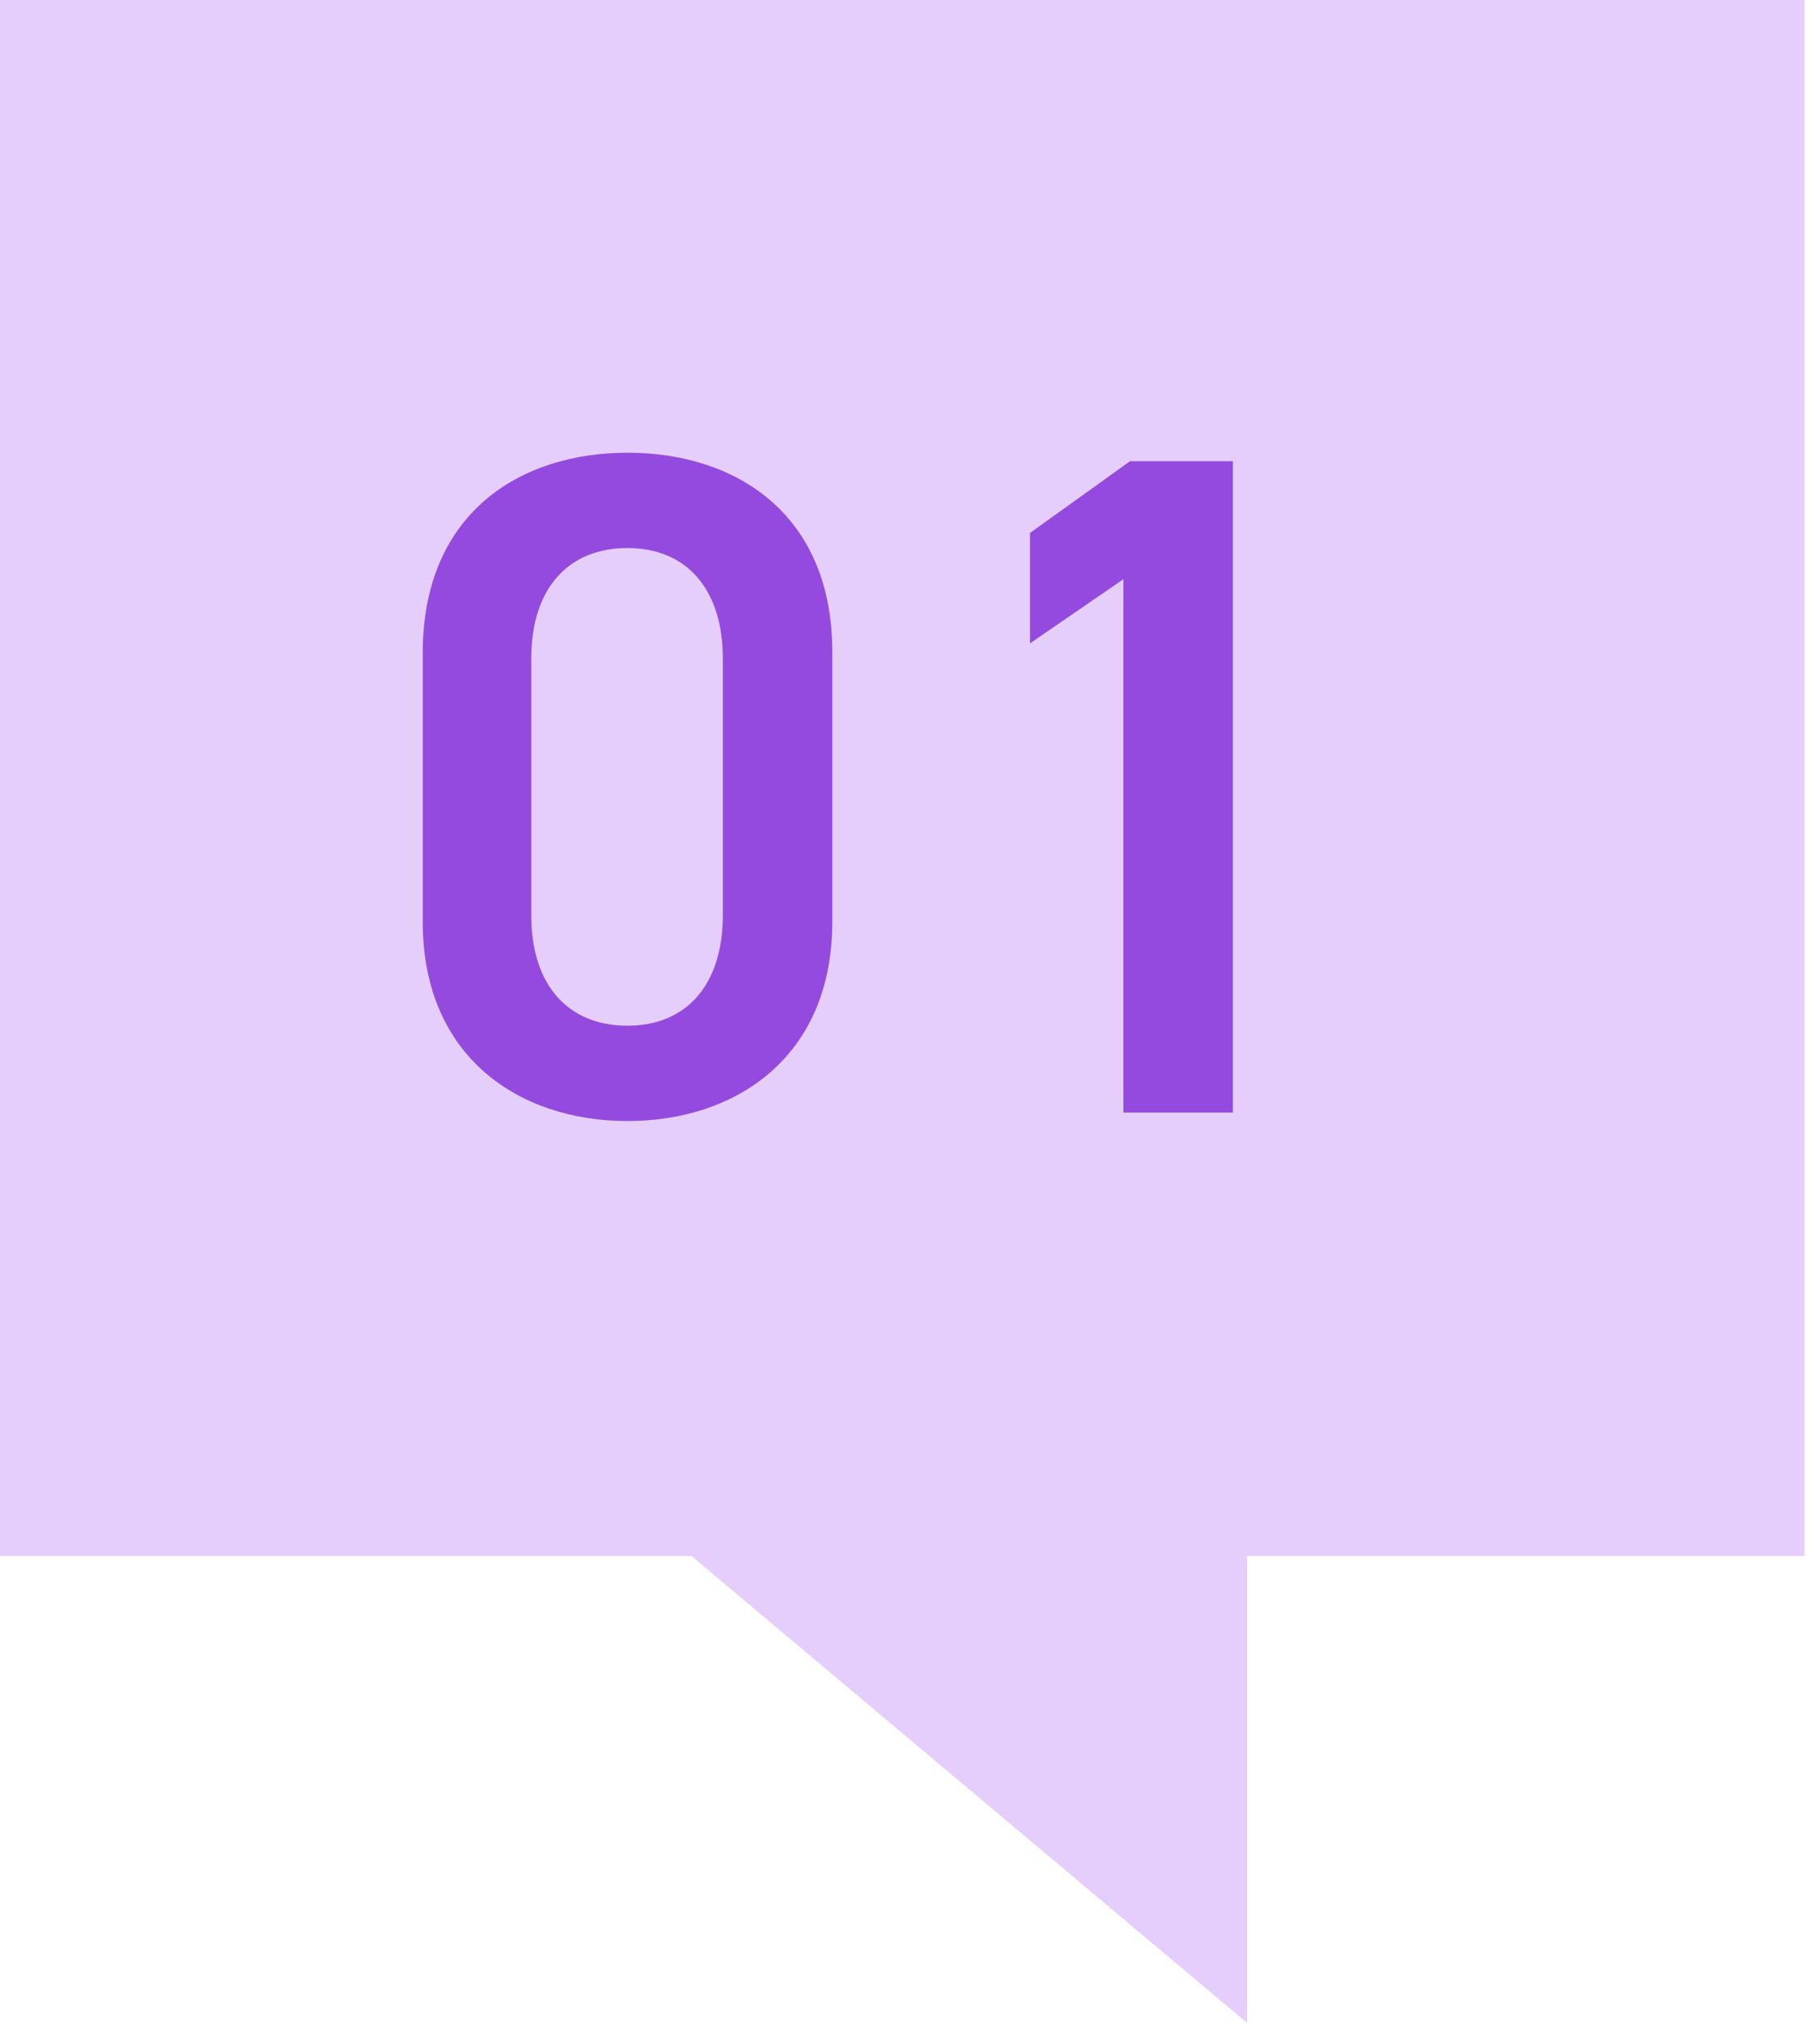
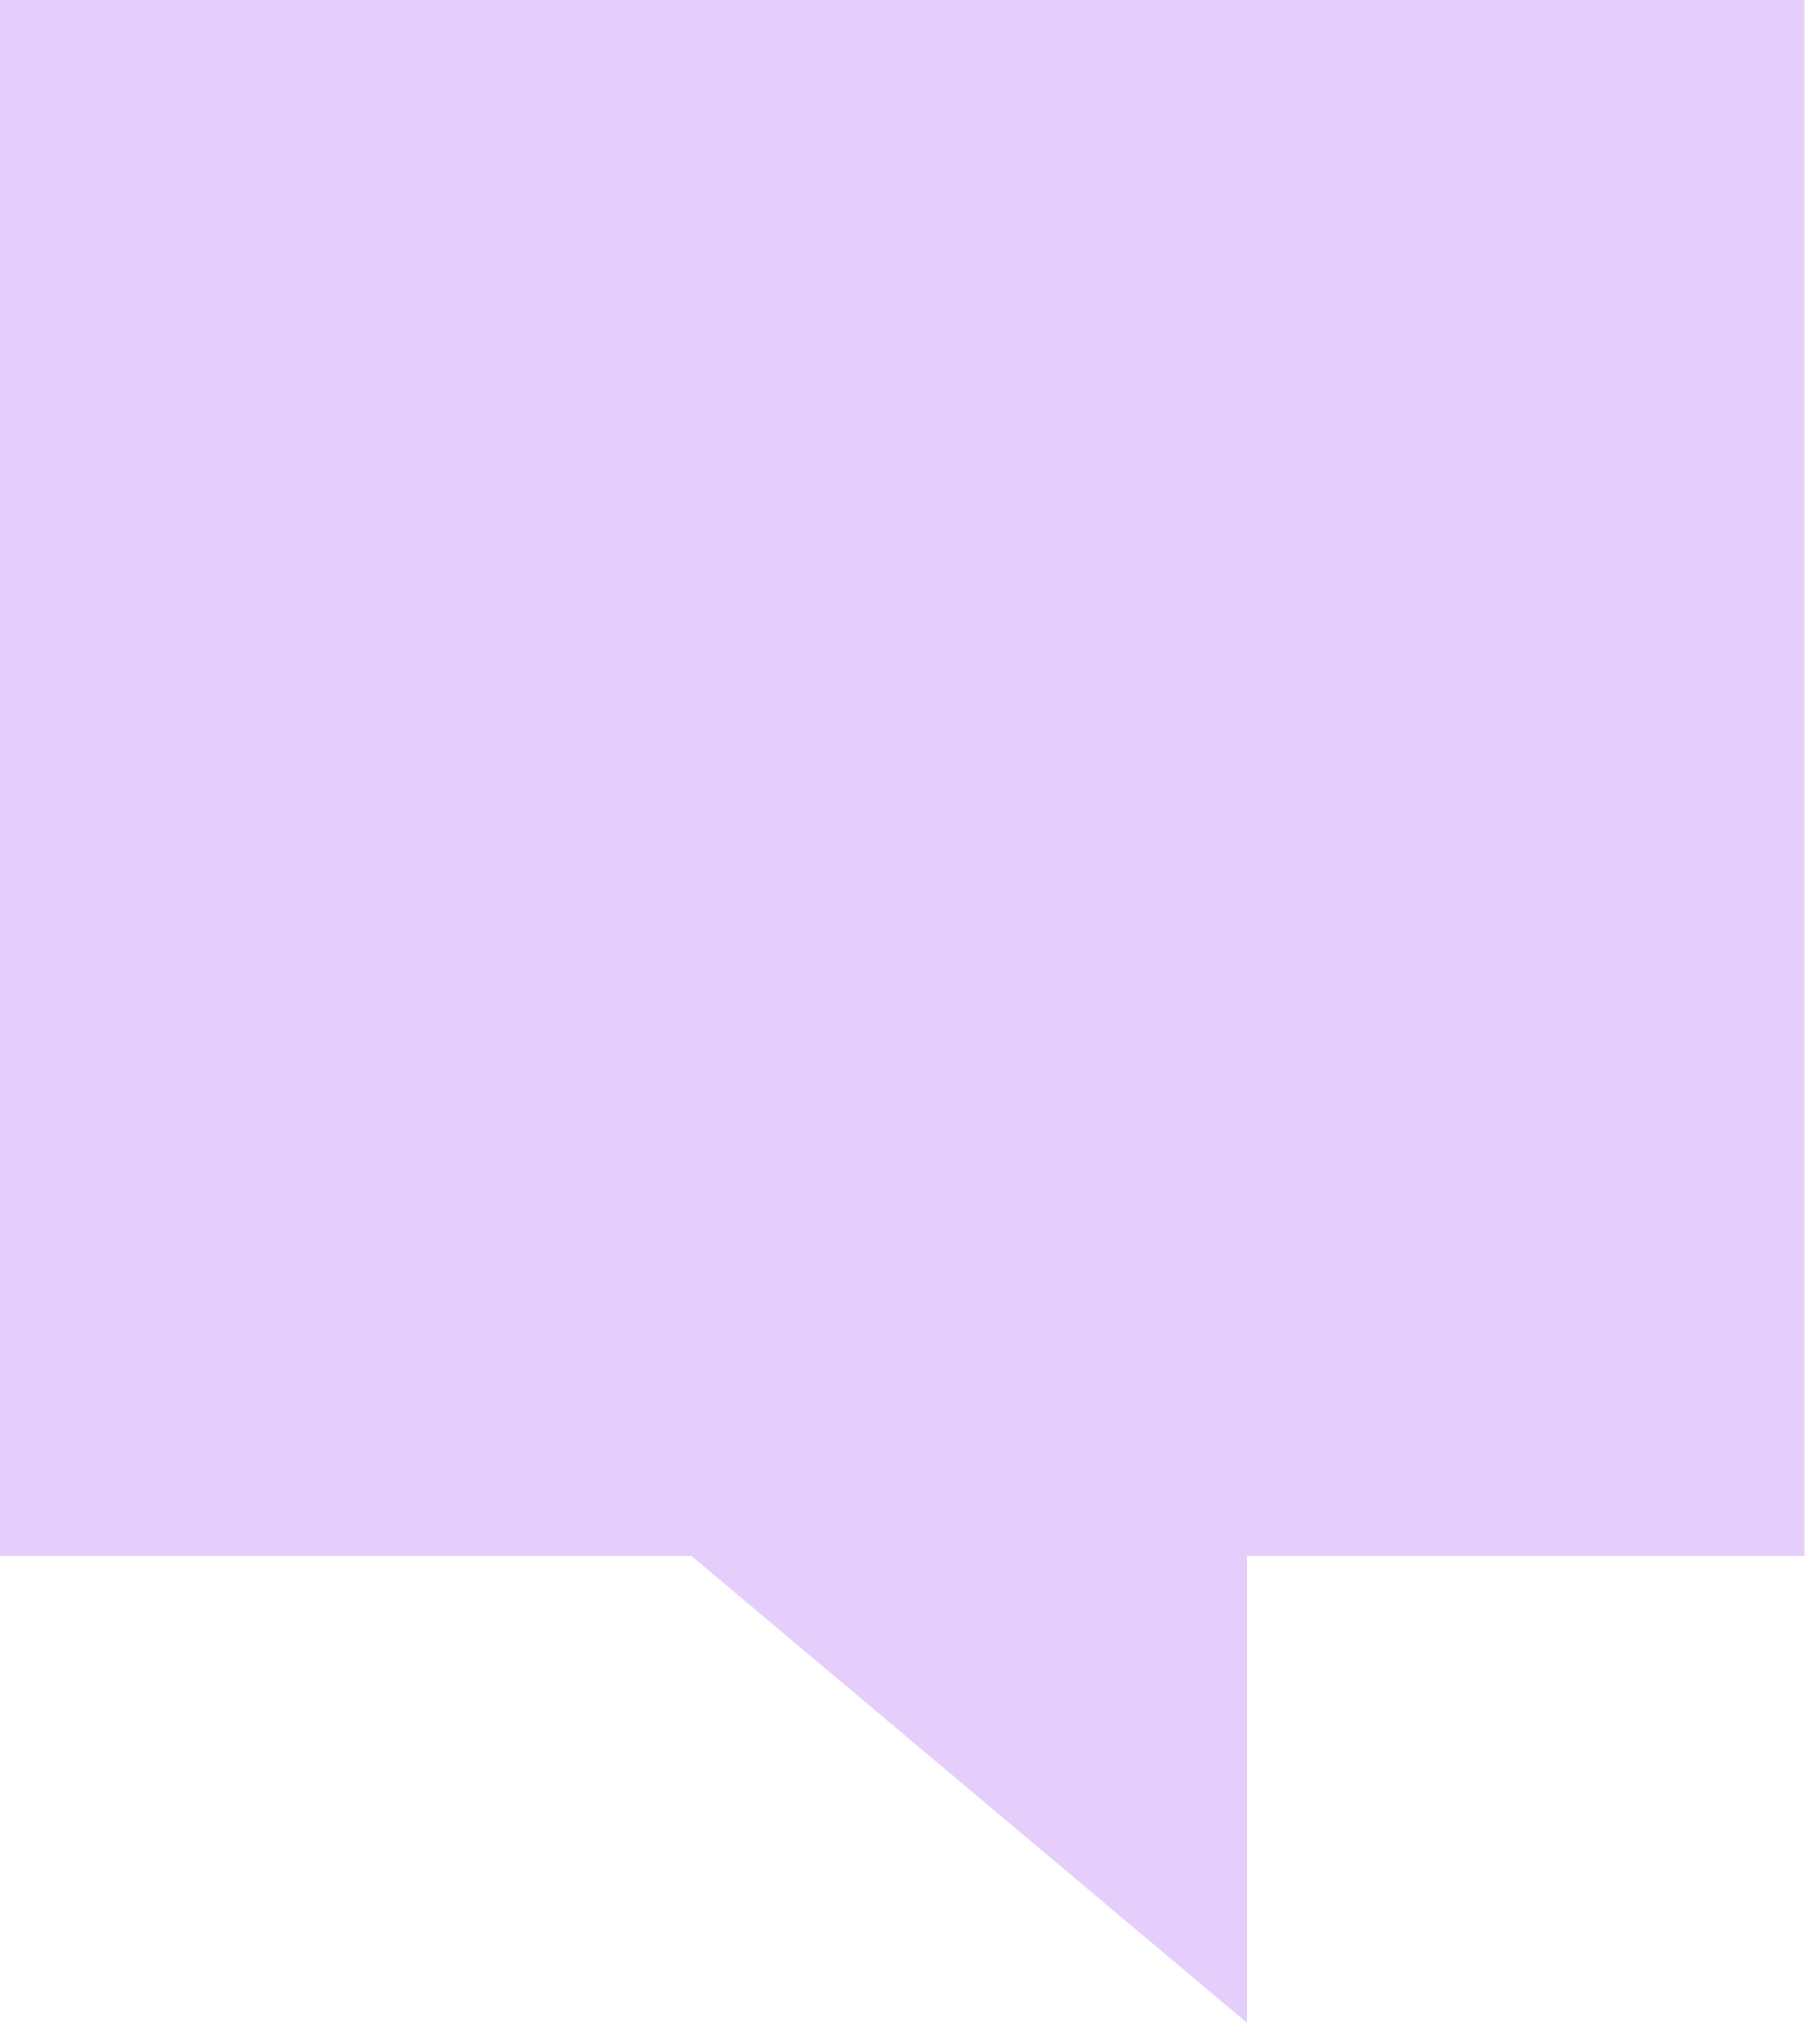
<svg xmlns="http://www.w3.org/2000/svg" width="54" height="60" viewBox="0 0 54 60" fill="none">
  <path fill-rule="evenodd" clip-rule="evenodd" d="M53.538 0H0v46.154h20.517L37 60V46.154h16.538V0z" fill="#E5CEFB" />
-   <path d="M24.695 27.344v-8.008c0-4.088-2.856-5.908-6.076-5.908-3.22 0-6.076 1.82-6.076 5.936v7.98c0 4.004 2.856 5.908 6.076 5.908 3.22 0 6.076-1.904 6.076-5.908zm-3.248-7.812v7.616c0 2.072-1.092 3.276-2.828 3.276-1.764 0-2.856-1.204-2.856-3.276v-7.616c0-2.072 1.092-3.276 2.856-3.276 1.736 0 2.828 1.204 2.828 3.276zM36.58 13.68h-3.052l-2.968 2.128v3.276l2.772-1.904V33h3.248V13.68z" fill="#954ADF" />
</svg>